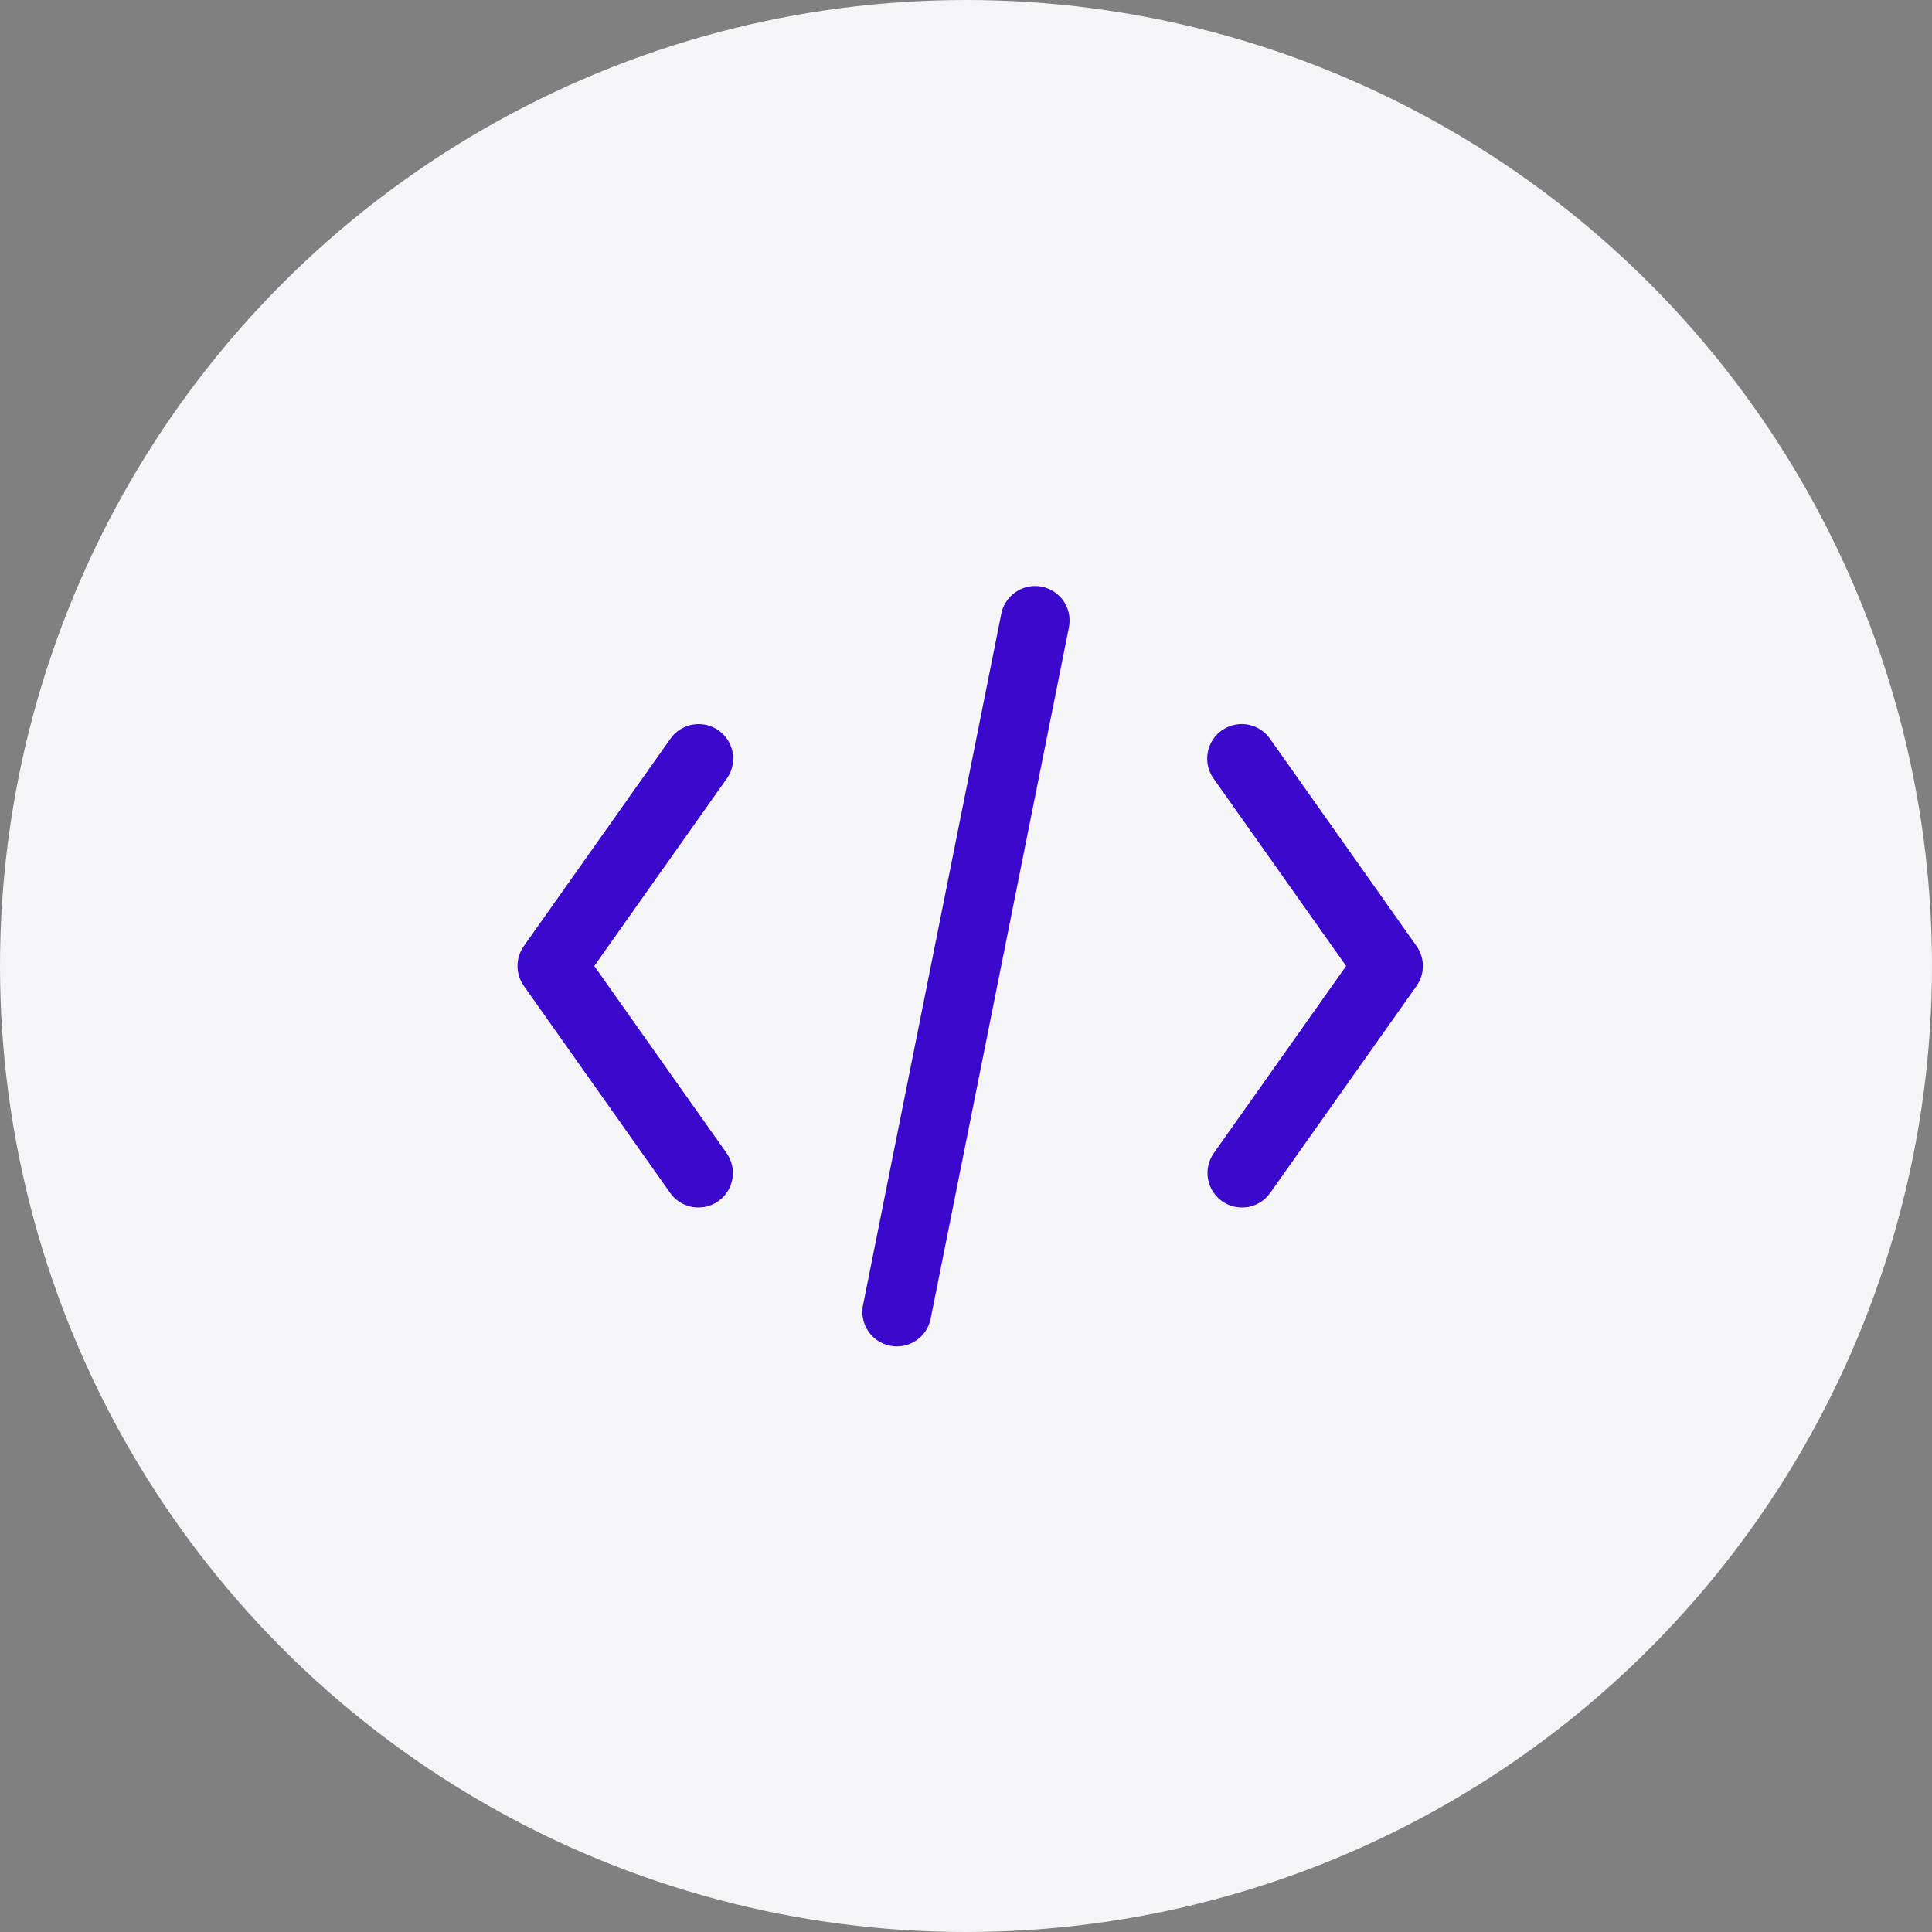
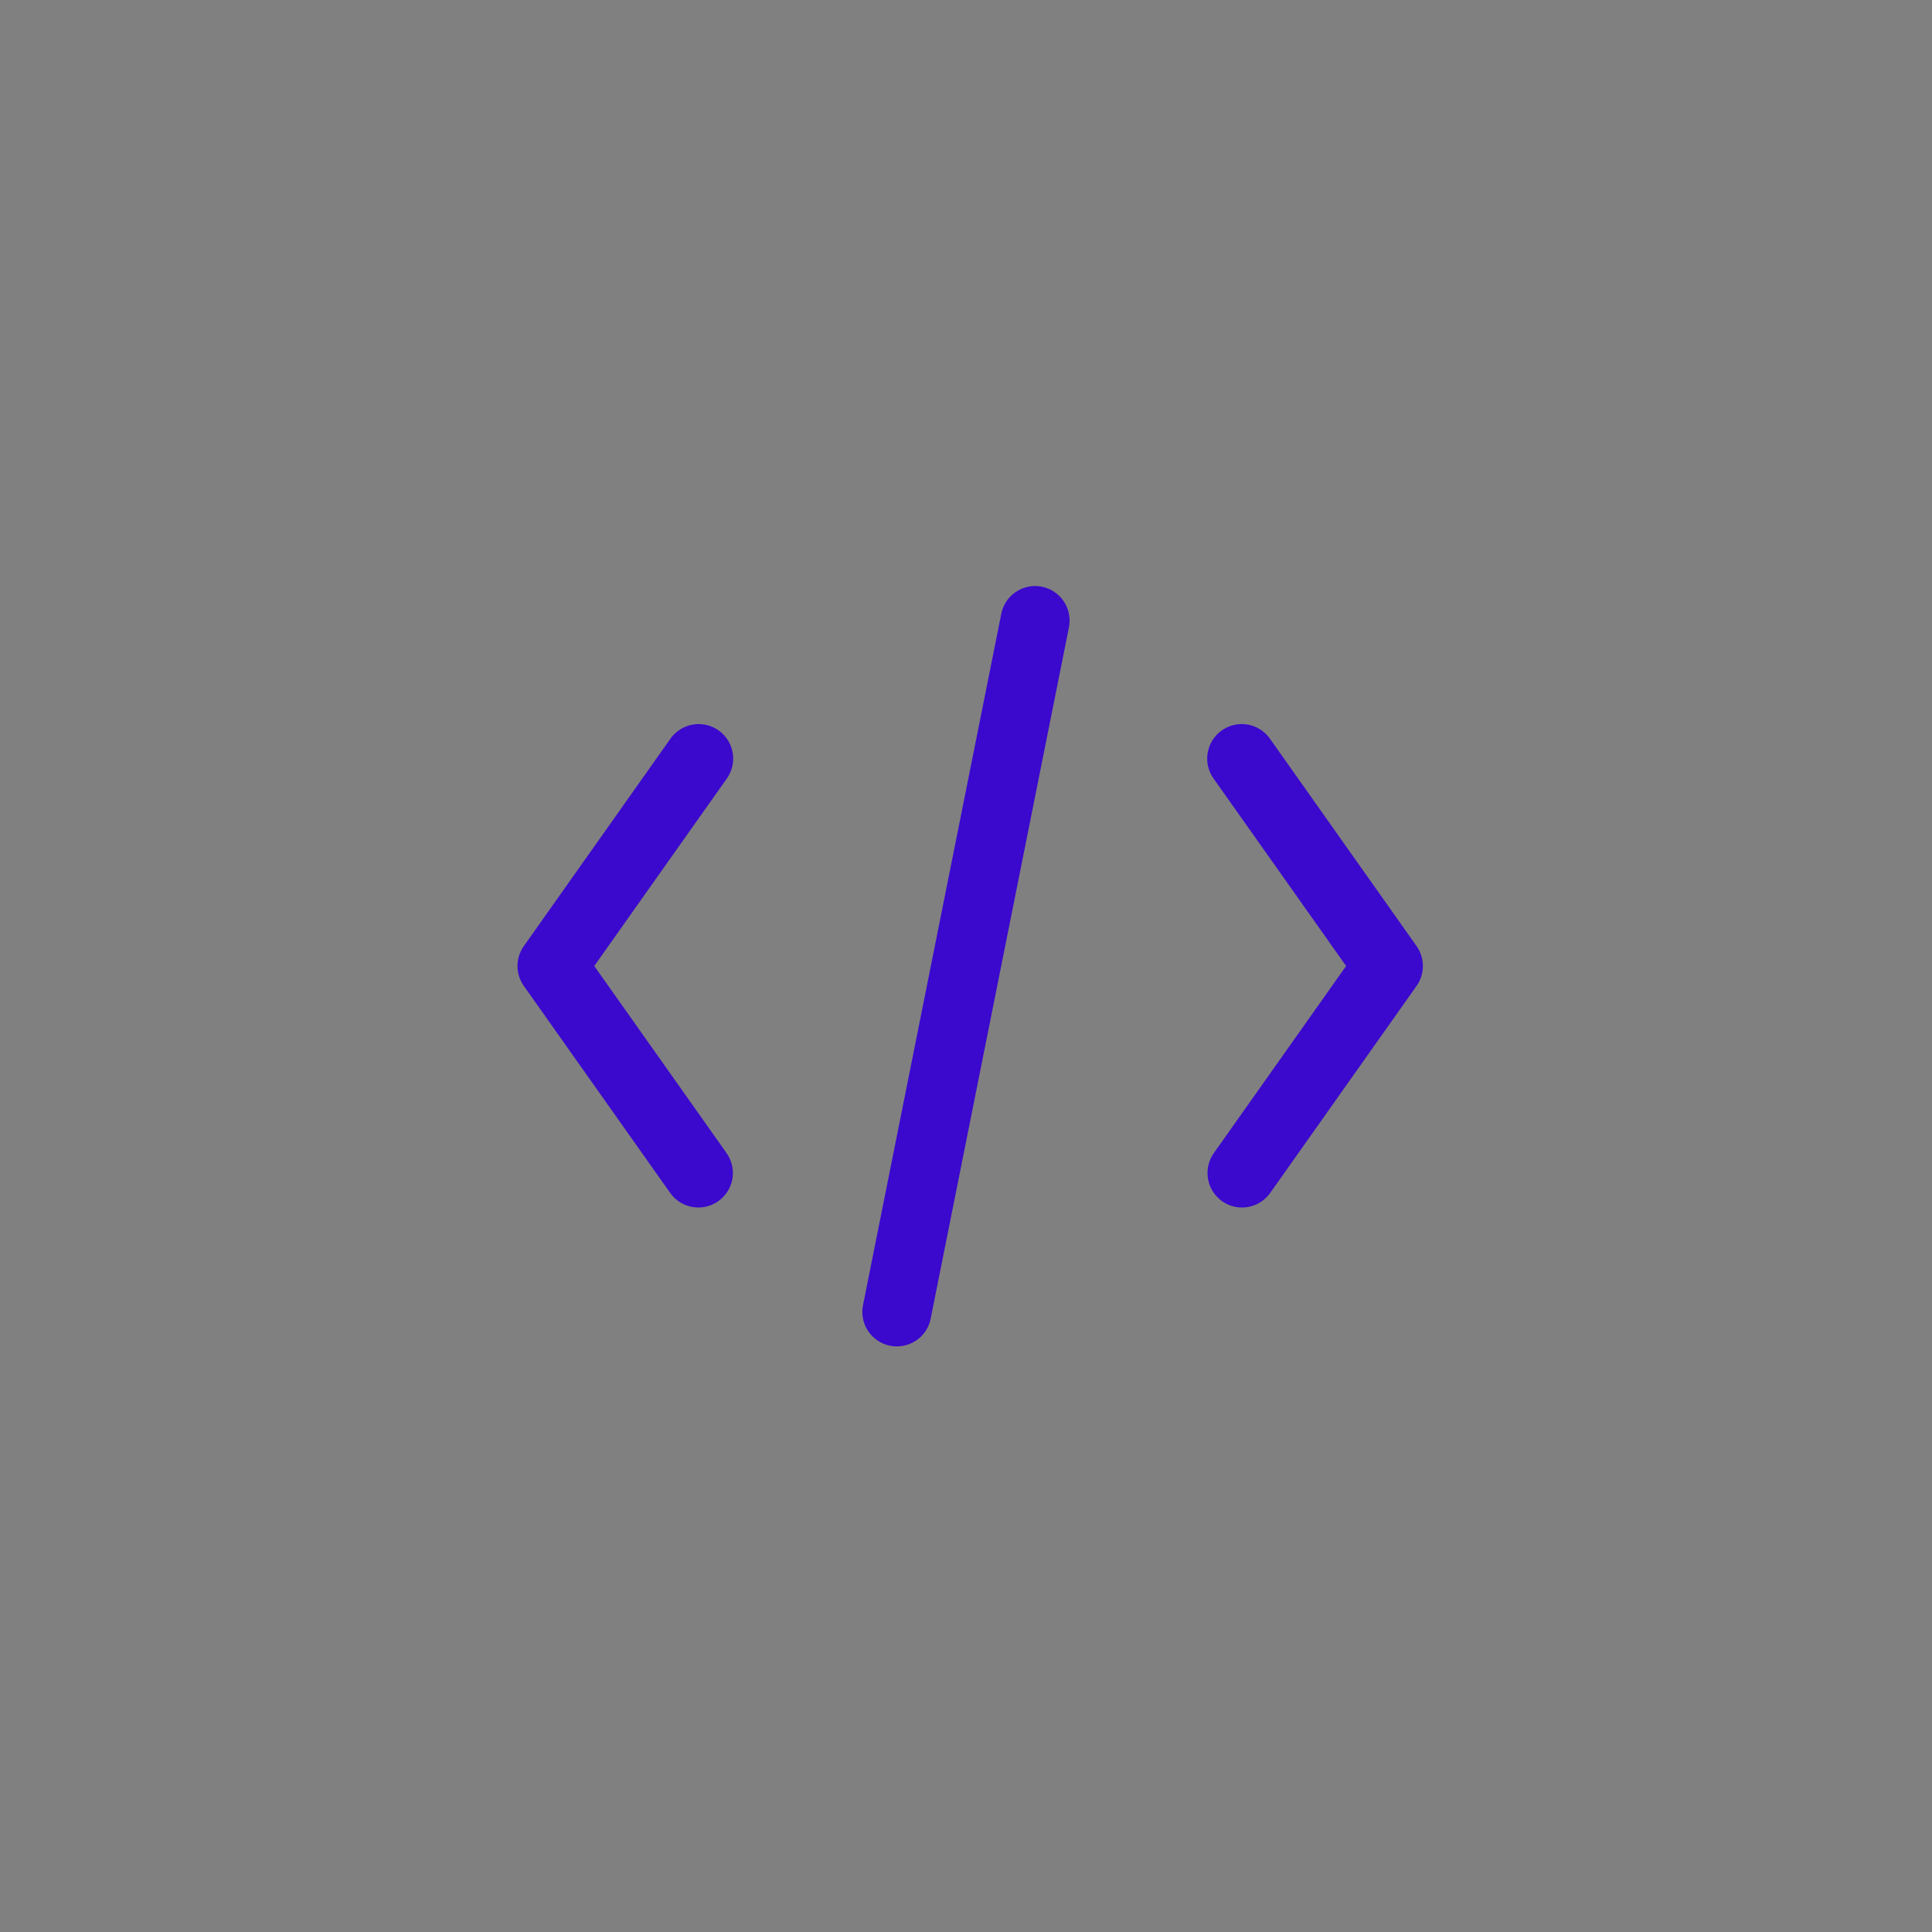
<svg xmlns="http://www.w3.org/2000/svg" width="56" height="56" viewBox="0 0 56 56" fill="none">
  <rect x="0" y="0" width="56" height="56" fill="#808080" stroke="none" />
-   <circle cx="28" cy="28" r="28" fill="#F5F5F7" />
  <path d="M29.985 16.986C29.754 16.991 29.532 17.075 29.357 17.224C29.181 17.373 29.062 17.578 29.02 17.805L25.02 37.805C24.99 37.935 24.987 38.07 25.011 38.202C25.034 38.333 25.083 38.459 25.156 38.571C25.229 38.683 25.323 38.779 25.434 38.854C25.544 38.929 25.669 38.981 25.8 39.007C25.931 39.033 26.066 39.033 26.197 39.006C26.328 38.979 26.452 38.926 26.562 38.851C26.672 38.775 26.766 38.678 26.838 38.566C26.91 38.453 26.958 38.327 26.981 38.195L30.981 18.195C31.012 18.048 31.01 17.896 30.974 17.749C30.939 17.603 30.87 17.467 30.775 17.35C30.679 17.234 30.558 17.141 30.421 17.078C30.285 17.015 30.135 16.984 29.985 16.986ZM20.252 20.988C20.09 20.988 19.93 21.027 19.786 21.103C19.642 21.178 19.518 21.288 19.426 21.422L15.184 27.422C15.064 27.591 15 27.793 15 28C15 28.207 15.064 28.409 15.184 28.578L19.426 34.578C19.579 34.795 19.813 34.941 20.074 34.986C20.336 35.031 20.604 34.97 20.821 34.816C21.037 34.663 21.184 34.43 21.229 34.169C21.273 33.907 21.212 33.638 21.059 33.422L17.225 28L21.059 22.578C21.168 22.429 21.233 22.253 21.248 22.069C21.263 21.885 21.227 21.701 21.143 21.536C21.06 21.371 20.932 21.233 20.775 21.136C20.618 21.04 20.437 20.988 20.252 20.988ZM35.961 20.988C35.779 20.994 35.602 21.049 35.449 21.148C35.296 21.246 35.173 21.385 35.093 21.549C35.013 21.712 34.979 21.895 34.995 22.076C35.011 22.258 35.077 22.431 35.184 22.578L39.018 28L35.184 33.422C35.108 33.529 35.054 33.65 35.025 33.778C34.996 33.907 34.992 34.039 35.014 34.169C35.036 34.298 35.084 34.422 35.154 34.533C35.224 34.644 35.315 34.741 35.422 34.817C35.529 34.893 35.651 34.947 35.779 34.976C35.907 35.005 36.039 35.008 36.169 34.986C36.298 34.964 36.422 34.917 36.533 34.847C36.645 34.777 36.741 34.685 36.817 34.578L41.059 28.578C41.179 28.409 41.243 28.207 41.243 28C41.243 27.793 41.179 27.591 41.059 27.422L36.817 21.422C36.722 21.284 36.594 21.172 36.444 21.096C36.295 21.02 36.129 20.983 35.961 20.988Z" fill="#3B08CE" />
</svg>